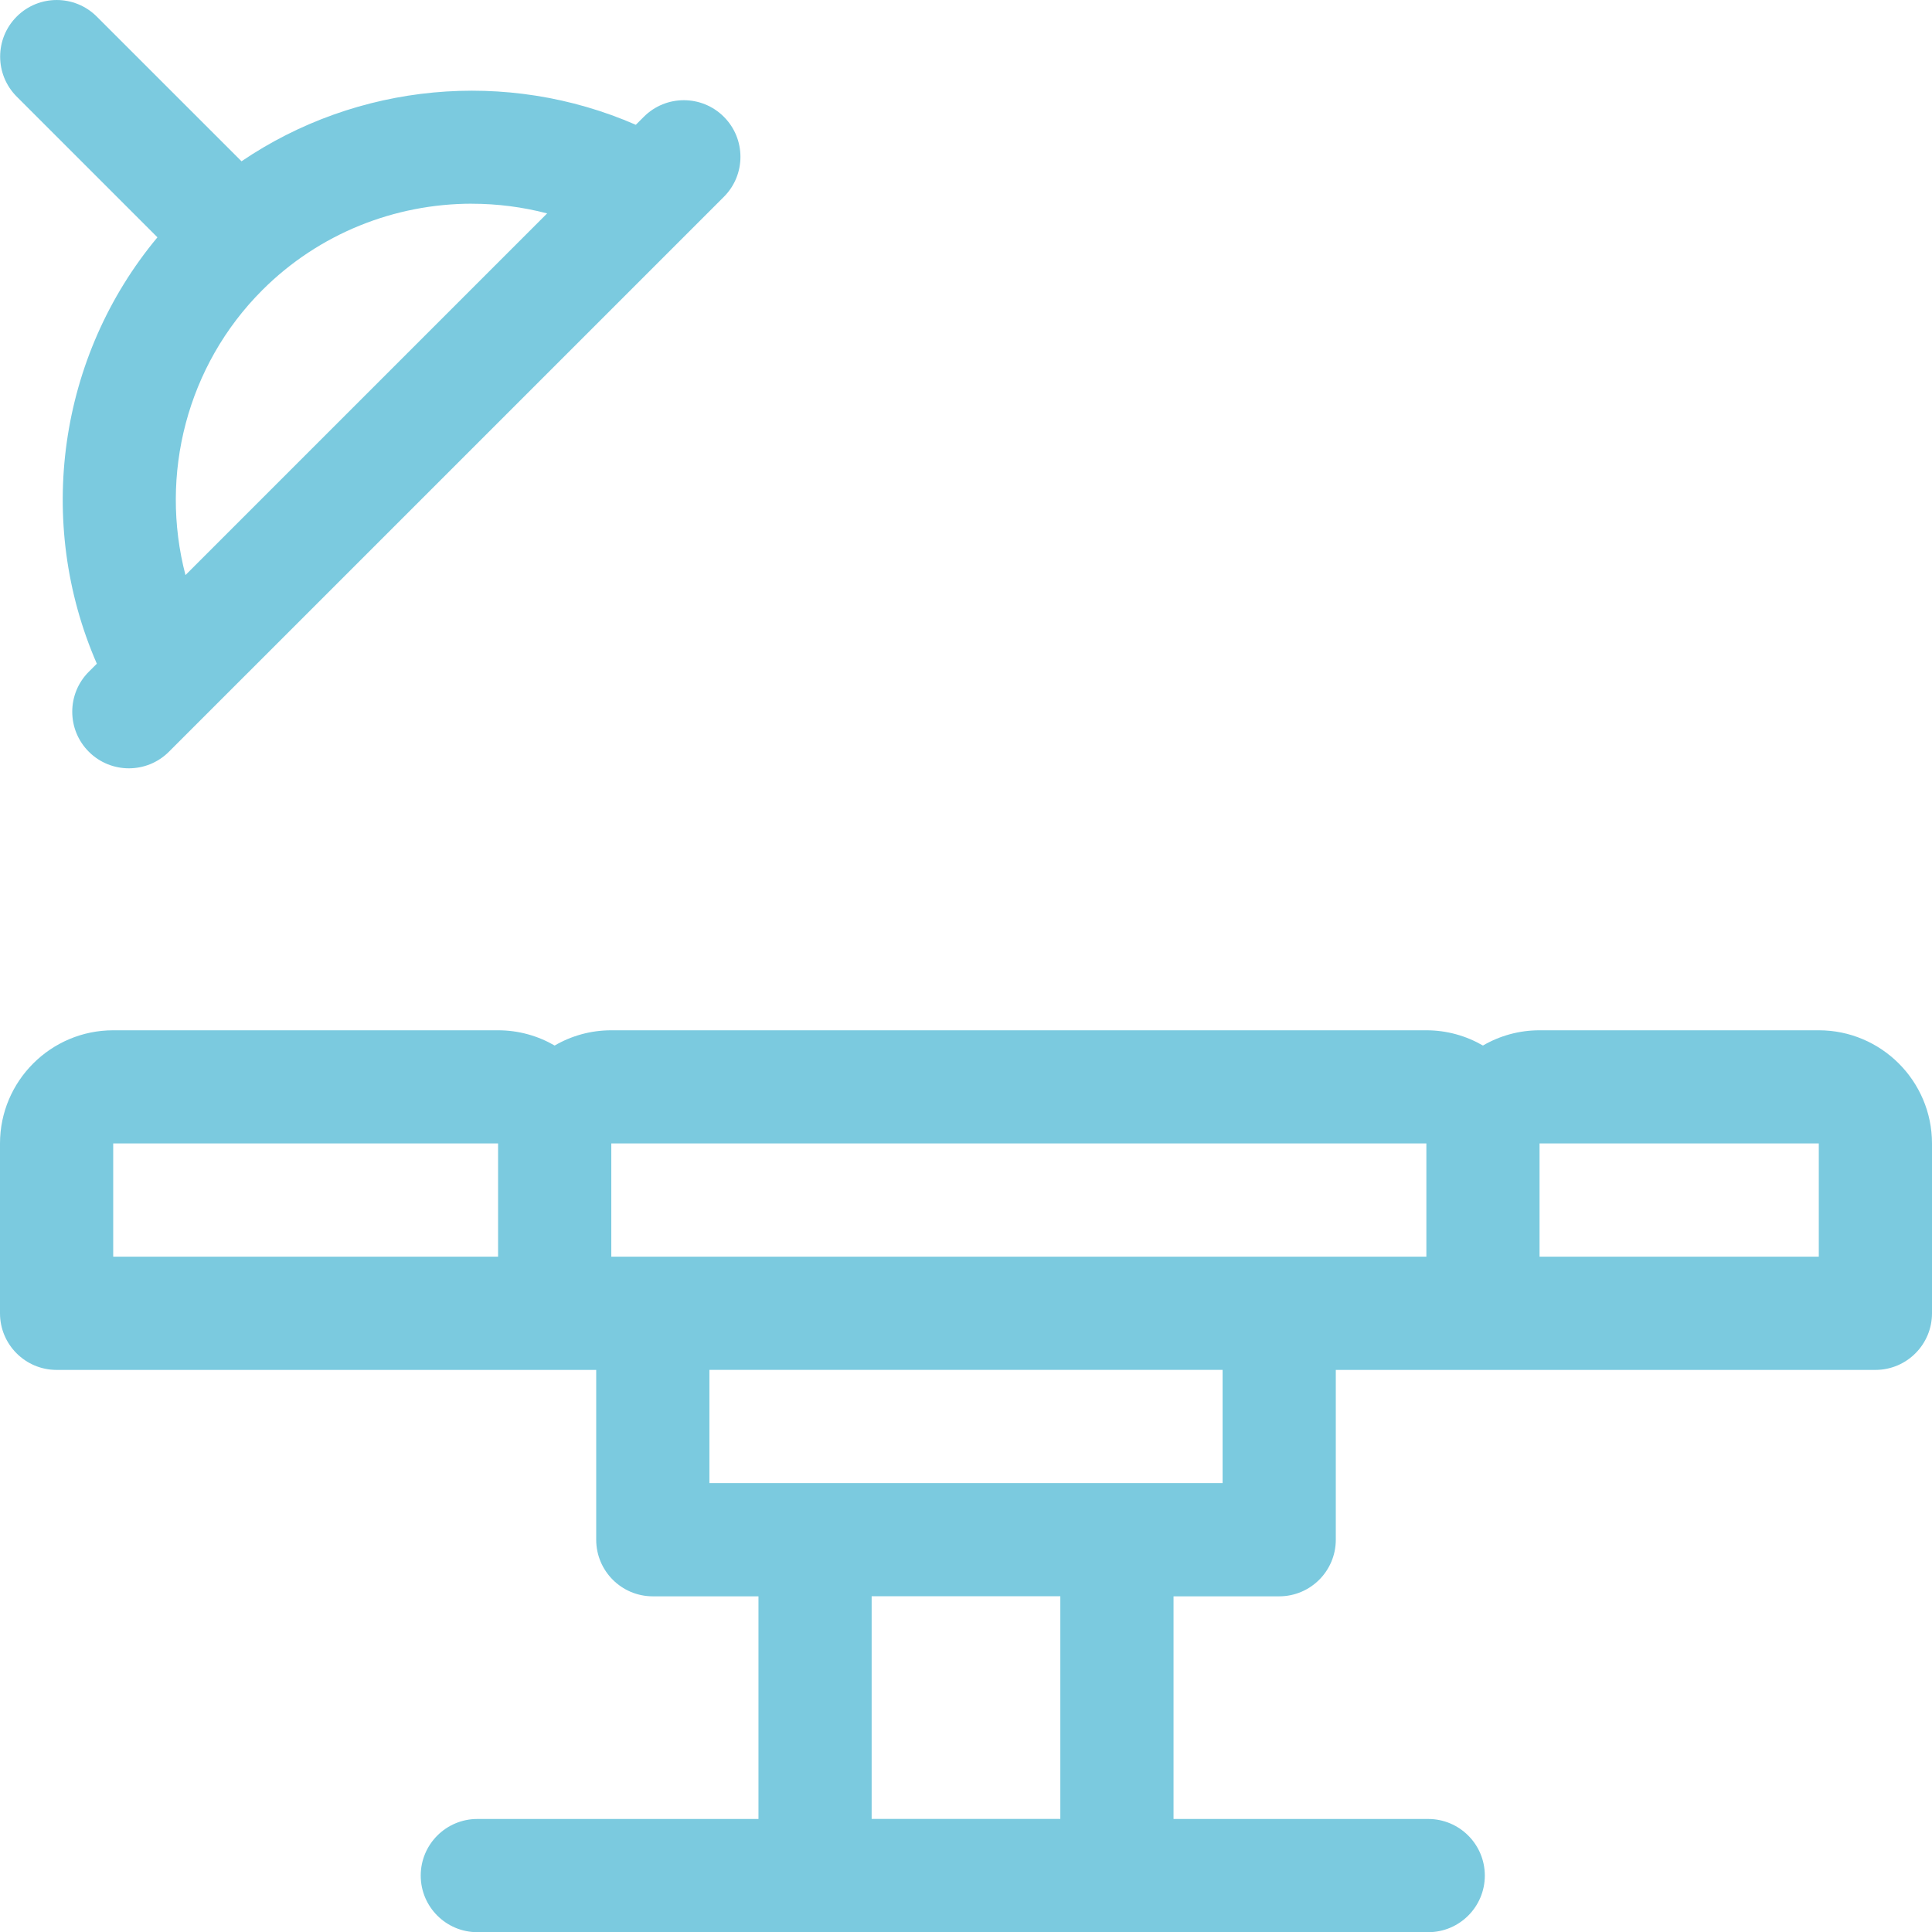
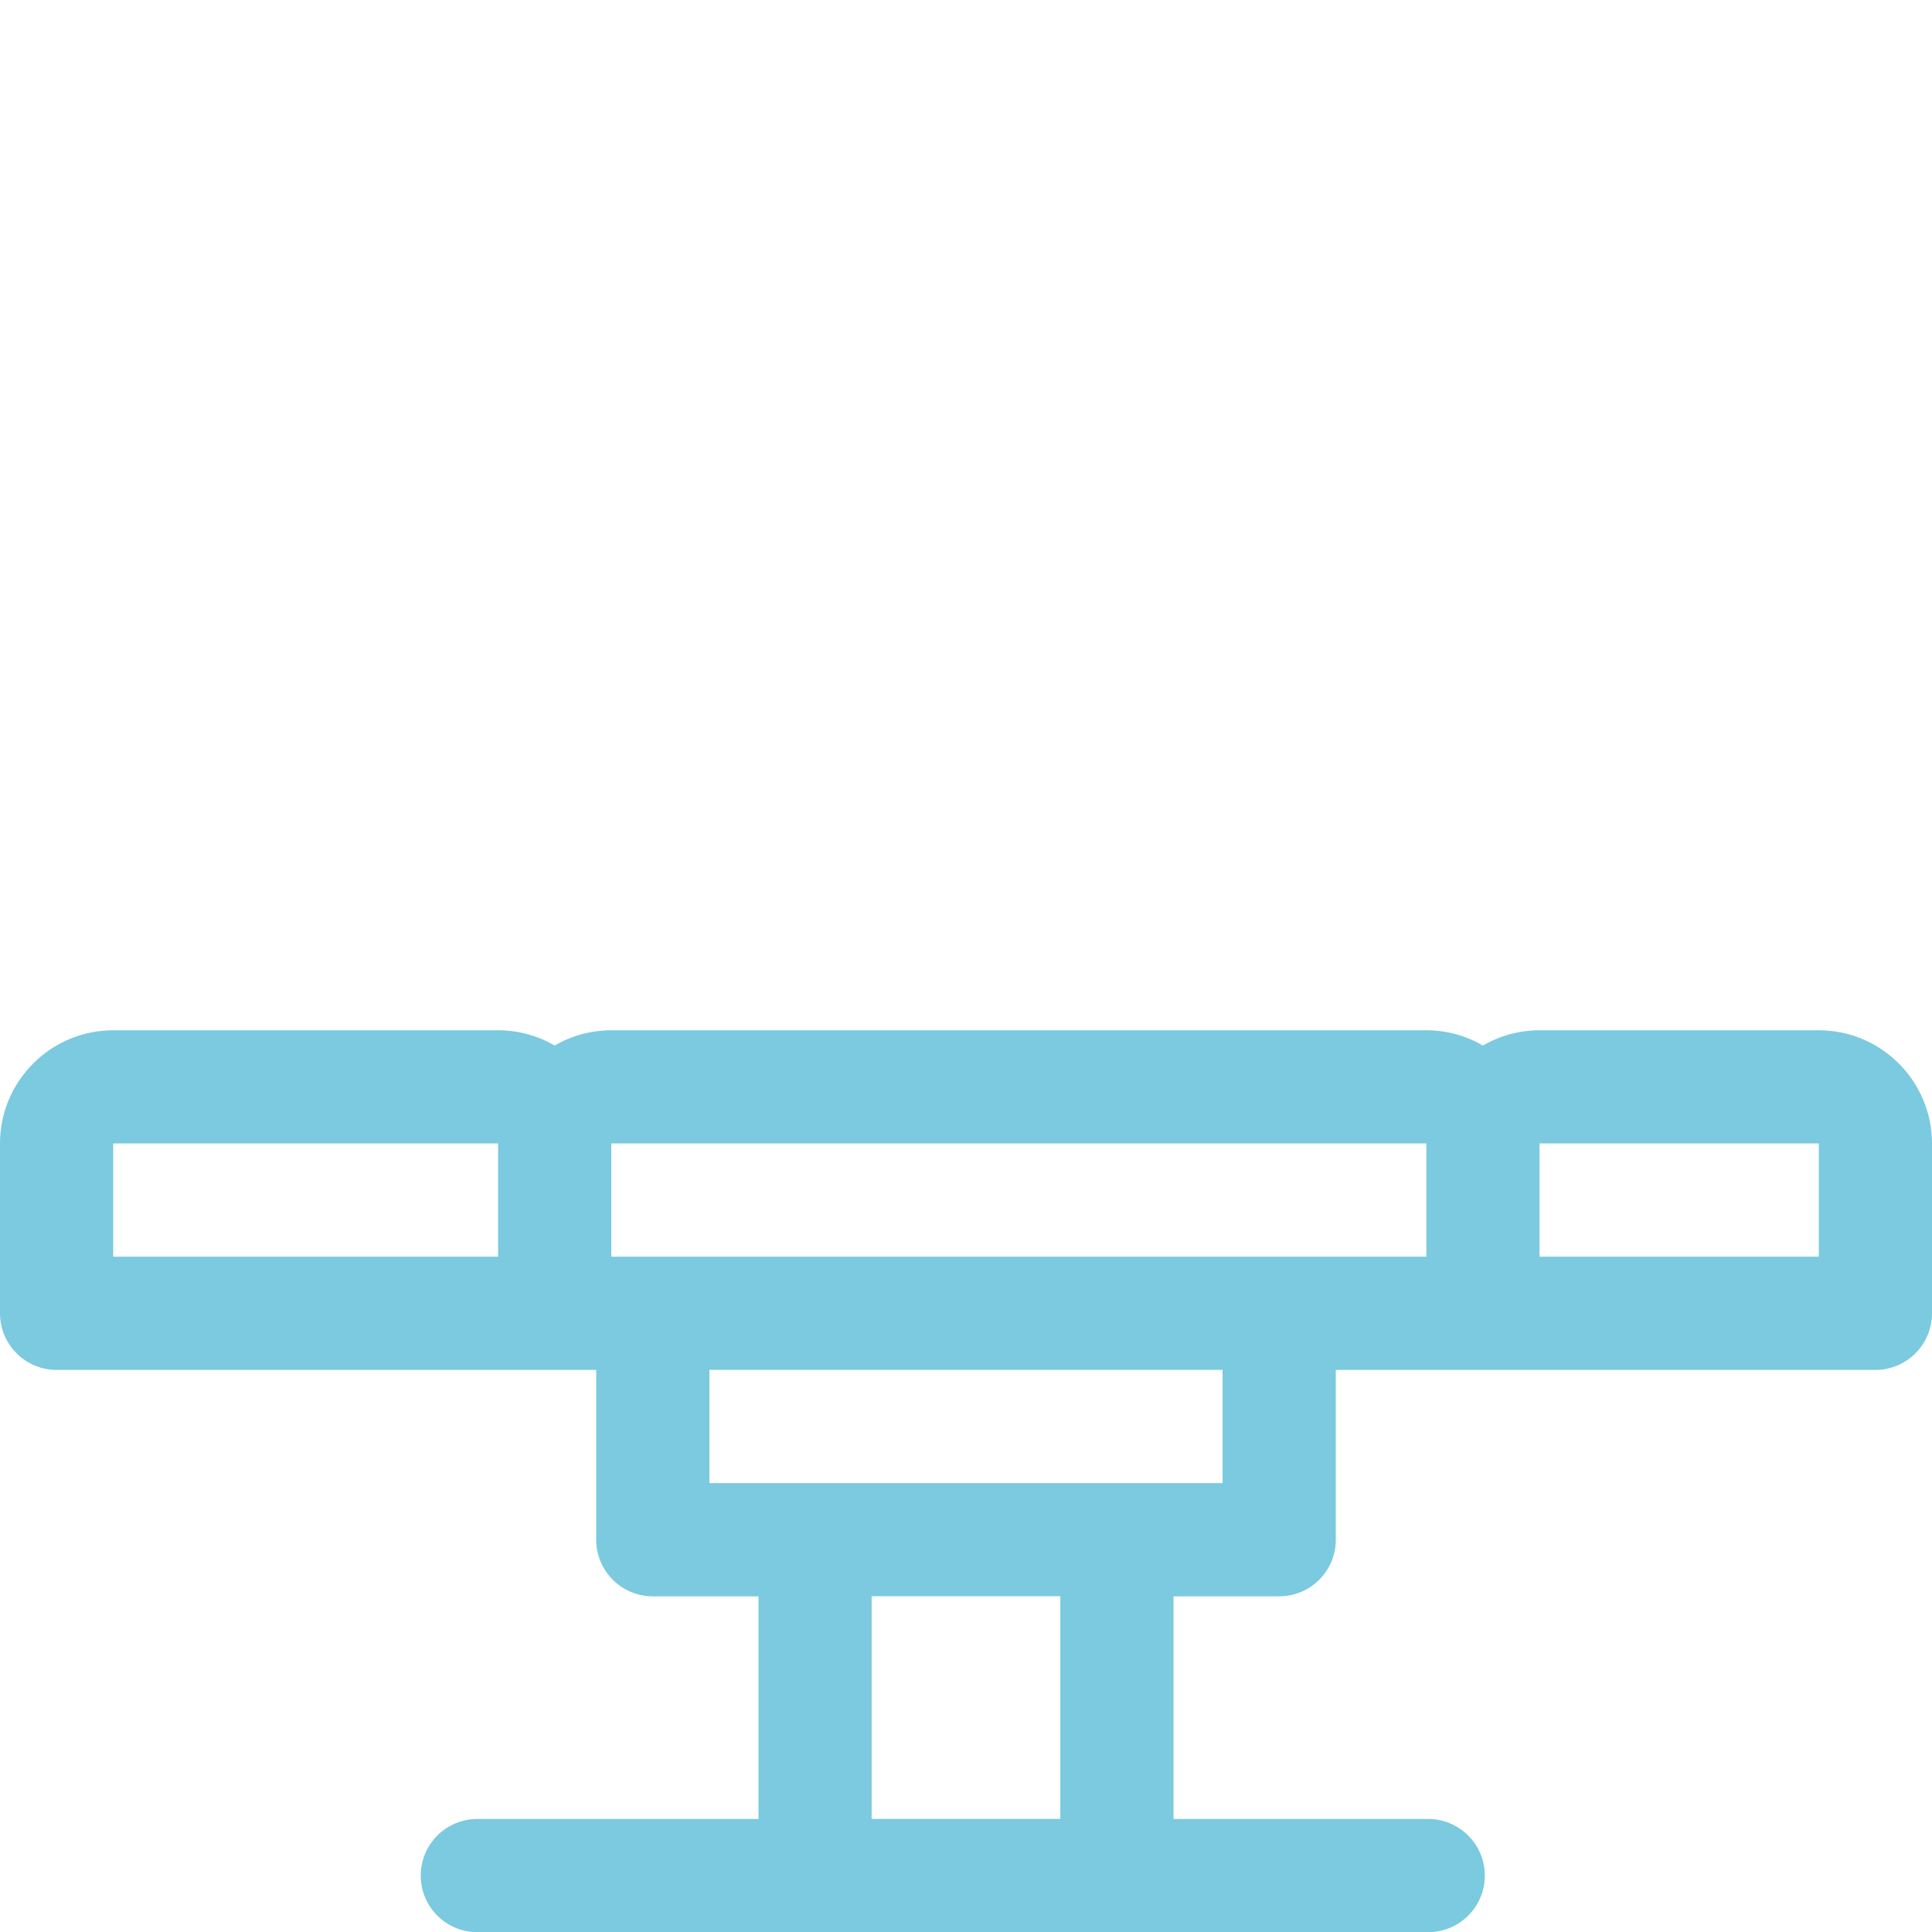
<svg xmlns="http://www.w3.org/2000/svg" id="Layer_2" viewBox="0 0 511.97 512">
  <defs>
    <style> .cls-1 { fill: #7bcadf; } </style>
  </defs>
  <g id="Layer_1-2" data-name="Layer_1">
    <g>
      <path class="cls-1" d="M481.97,273.02h-74c-5.46,0-10.58,1.47-15,4.04-4.42-2.56-9.54-4.04-15-4.04h-215.99c-5.46,0-10.58,1.47-15,4.04-4.42-2.56-9.54-4.04-15-4.04H30c-16.54,0-30,13.46-30,30v45c0,8.28,6.72,15,15,15h142.99v45c0,8.28,6.72,15,15,15h28v59h-74.5c-8.28,0-15,6.72-15,15s6.72,15,15,15h251.98c8.28,0,15-6.72,15-15s-6.72-15-15-15h-67.49v-59h28c8.28,0,15-6.72,15-15v-45h142.99c8.28,0,15-6.72,15-15v-45c0-16.54-13.46-30-30-30h0ZM377.98,303.01v30h-215.99v-30h215.99ZM29.99,303.01h102v30H30v-30ZM280.98,482h-50v-59h50v59ZM323.98,393.01h-135.99v-30h135.99v30ZM481.97,333.01h-74v-30h74v30Z" />
-       <path class="cls-1" d="M41.72,62.89c-26.25,31.48-32.43,75.44-16.06,112.99l-2.12,2.12c-5.86,5.86-5.86,15.35,0,21.21,2.93,2.93,6.77,4.39,10.61,4.39s7.68-1.46,10.61-4.39L191.82,52.16c5.86-5.86,5.86-15.35,0-21.21-5.86-5.86-15.35-5.86-21.21,0l-2.12,2.12c-34.28-14.95-73.9-11.09-104.49,9.67L25.64,4.39C19.78-1.46,10.28-1.46,4.43,4.39s-5.86,15.35,0,21.21l37.29,37.29ZM125.04,53.99c6.68,0,13.39.85,19.95,2.56l-95.84,95.84c-6.94-26.53.35-55.5,20.35-75.5,15.06-15.06,35.19-22.91,55.55-22.91Z" />
    </g>
  </g>
</svg>